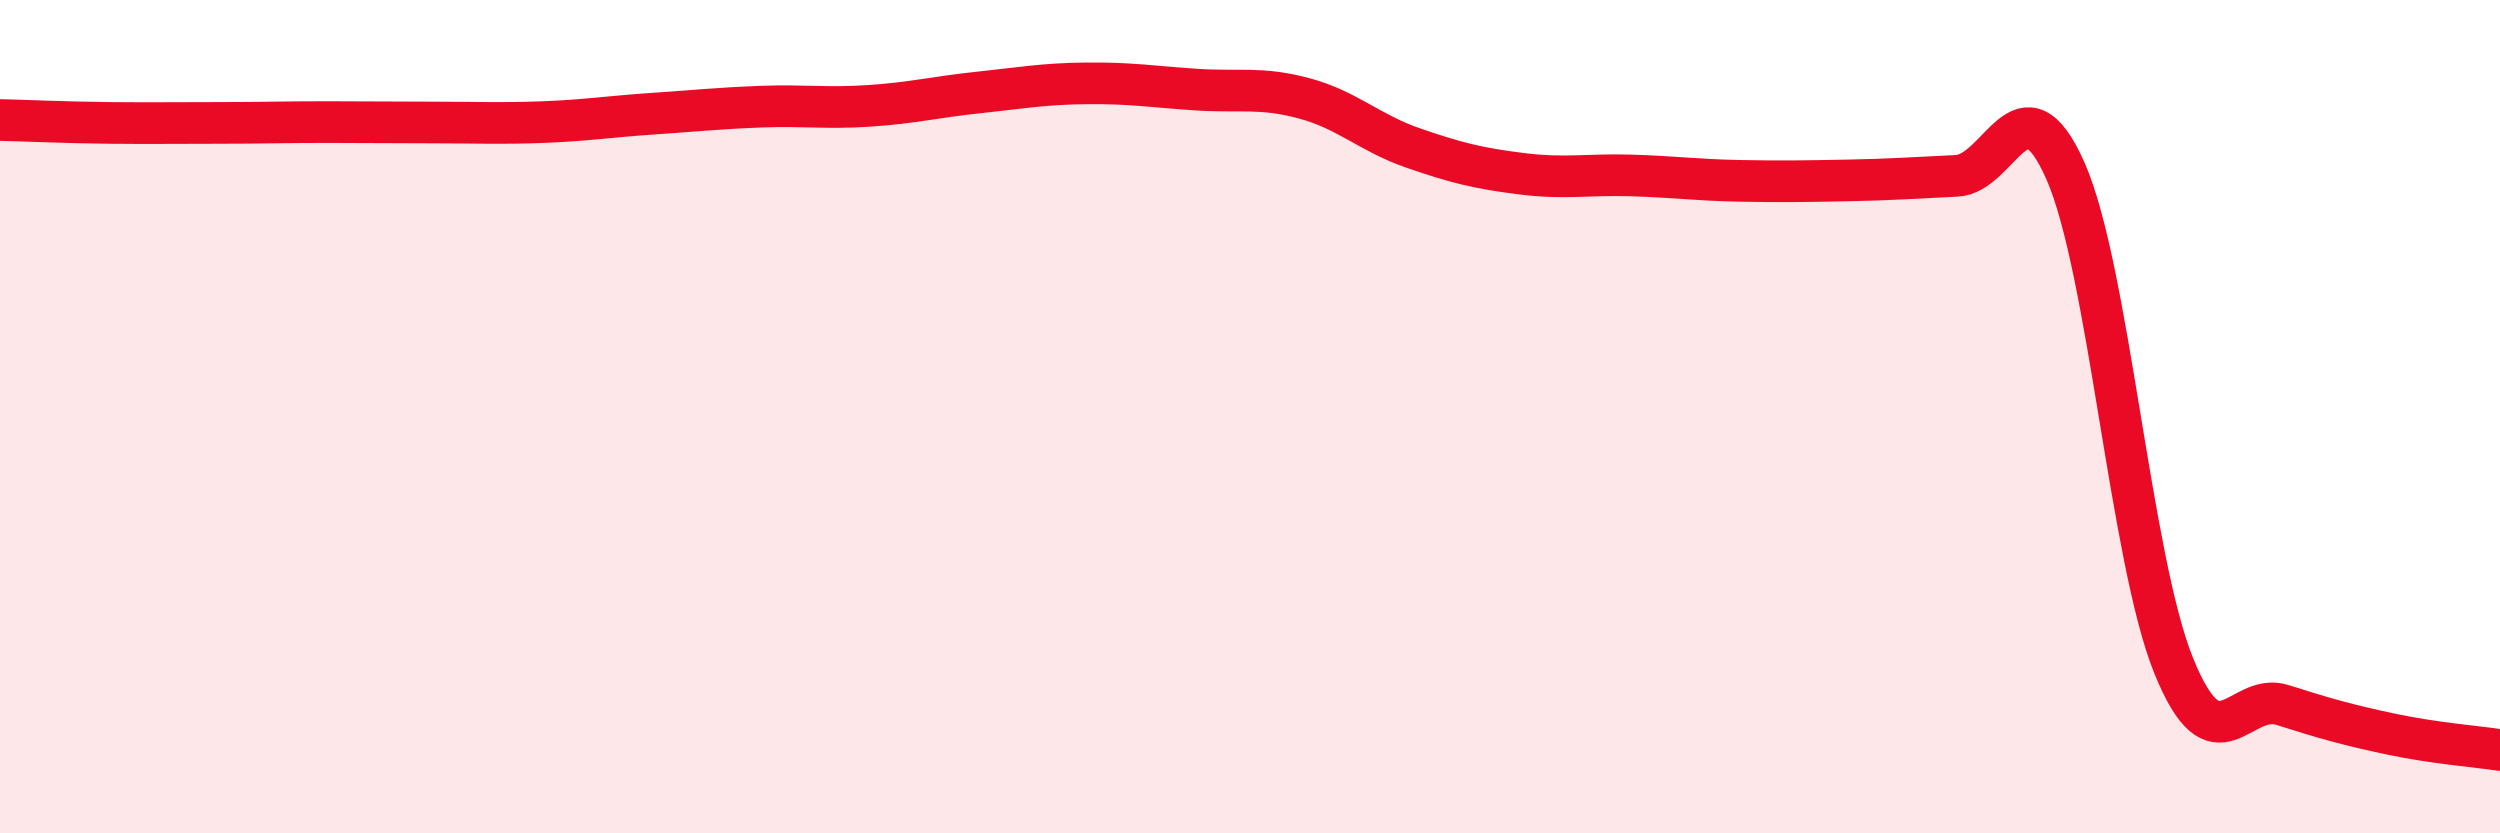
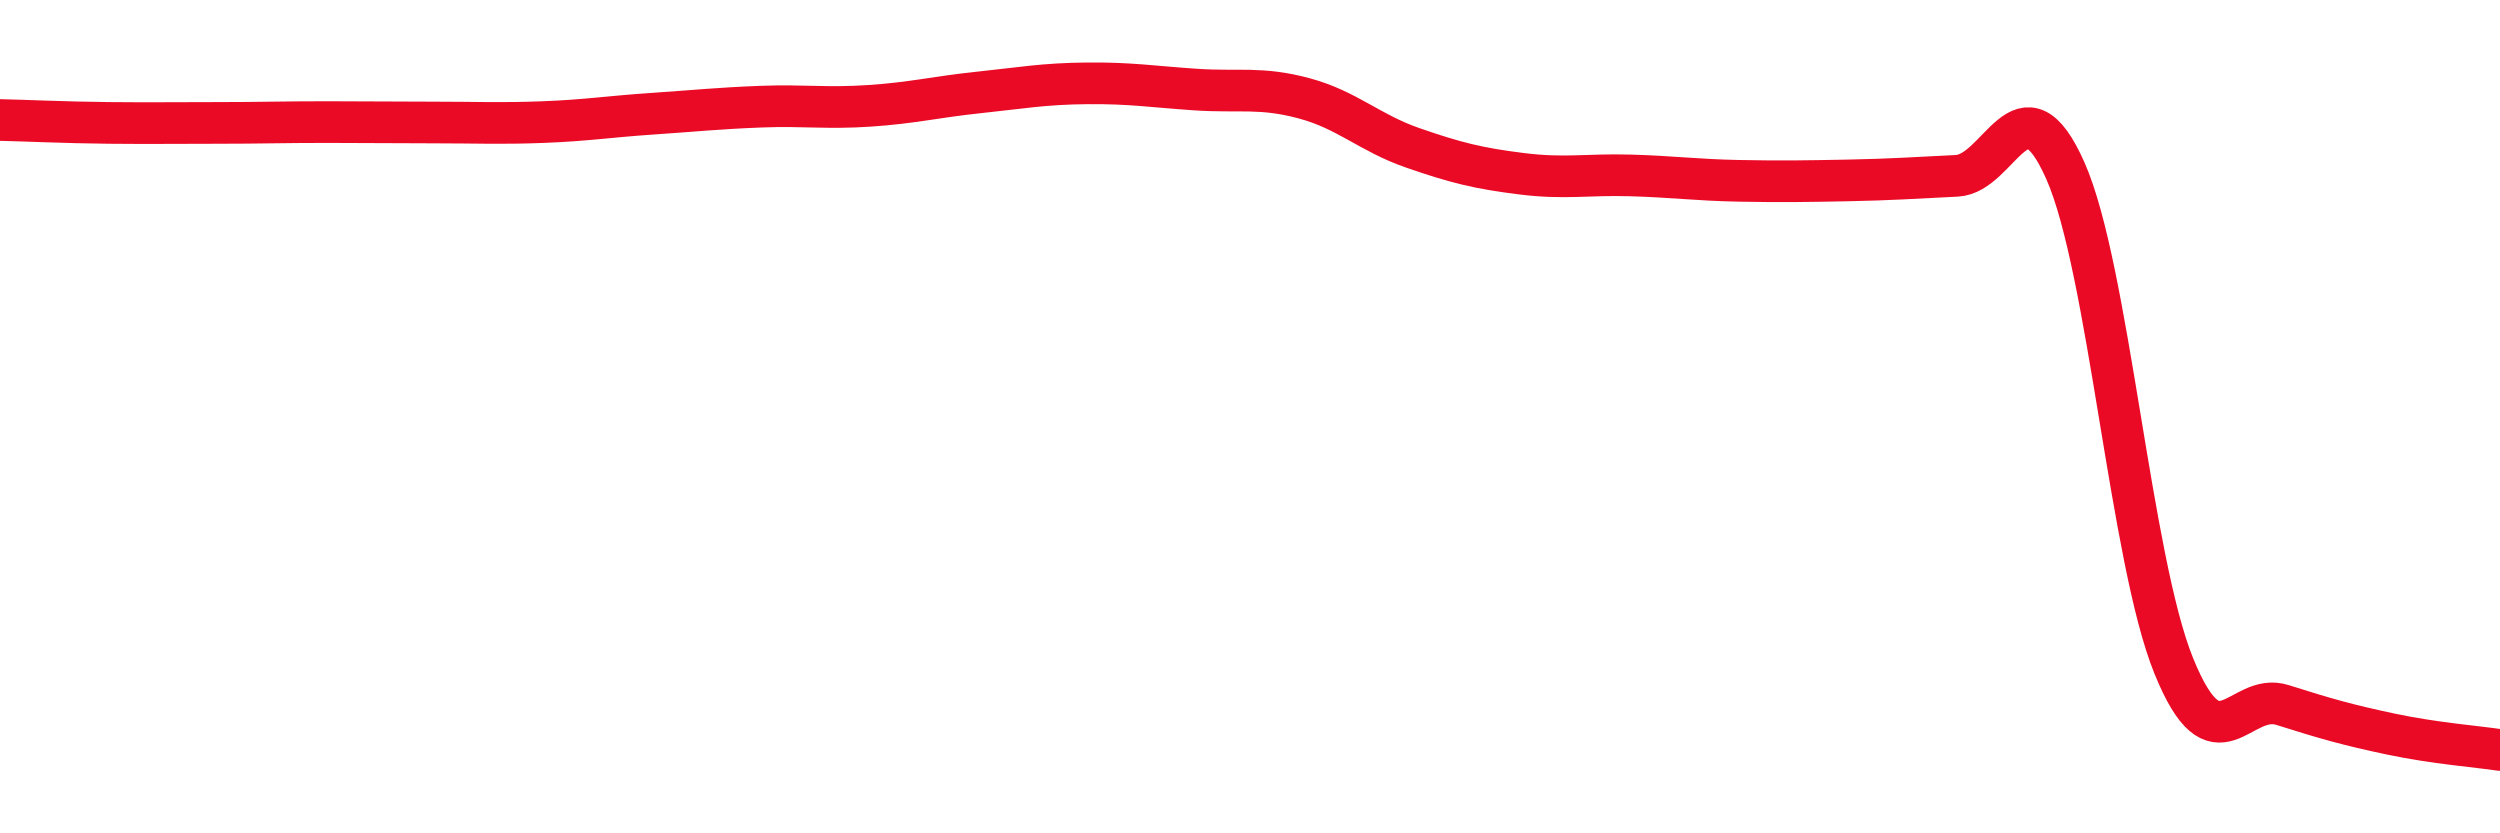
<svg xmlns="http://www.w3.org/2000/svg" width="60" height="20" viewBox="0 0 60 20">
-   <path d="M 0,2.88 C 0.52,2.89 1.57,2.94 2.61,2.95 C 3.65,2.96 4.18,2.95 5.22,2.95 C 6.26,2.95 6.79,2.93 7.83,2.93 C 8.87,2.93 9.39,2.94 10.43,2.94 C 11.47,2.94 12,2.97 13.04,2.93 C 14.08,2.89 14.61,2.8 15.65,2.73 C 16.69,2.66 17.22,2.6 18.26,2.56 C 19.3,2.52 19.83,2.61 20.87,2.54 C 21.91,2.47 22.44,2.33 23.48,2.22 C 24.52,2.11 25.05,2.01 26.09,2 C 27.13,1.99 27.66,2.08 28.7,2.15 C 29.74,2.22 30.26,2.08 31.3,2.36 C 32.34,2.64 32.87,3.19 33.91,3.55 C 34.95,3.91 35.48,4.04 36.52,4.17 C 37.56,4.3 38.09,4.18 39.13,4.21 C 40.17,4.24 40.7,4.32 41.74,4.34 C 42.78,4.36 43.31,4.35 44.35,4.33 C 45.39,4.31 45.92,4.27 46.96,4.22 C 48,4.17 48.53,1.75 49.57,4.1 C 50.61,6.45 51.13,13.42 52.17,15.98 C 53.21,18.54 53.74,16.59 54.78,16.92 C 55.82,17.25 56.35,17.4 57.39,17.62 C 58.43,17.84 59.48,17.92 60,18L60 20L0 20Z" fill="#EB0A25" opacity="0.1" stroke-linecap="round" stroke-linejoin="round" />
  <path d="M 0,2.88 C 0.52,2.89 1.57,2.94 2.61,2.95 C 3.65,2.96 4.18,2.95 5.22,2.95 C 6.26,2.95 6.79,2.93 7.83,2.93 C 8.87,2.93 9.39,2.94 10.43,2.94 C 11.47,2.94 12,2.97 13.04,2.93 C 14.08,2.89 14.61,2.8 15.65,2.73 C 16.69,2.66 17.22,2.6 18.26,2.56 C 19.3,2.52 19.83,2.61 20.87,2.54 C 21.91,2.47 22.44,2.33 23.48,2.22 C 24.52,2.11 25.05,2.01 26.09,2 C 27.13,1.99 27.66,2.08 28.7,2.15 C 29.74,2.22 30.26,2.08 31.3,2.36 C 32.34,2.64 32.87,3.19 33.91,3.55 C 34.95,3.91 35.48,4.04 36.52,4.17 C 37.56,4.3 38.09,4.18 39.13,4.21 C 40.17,4.24 40.7,4.32 41.74,4.34 C 42.78,4.36 43.31,4.35 44.35,4.33 C 45.39,4.31 45.92,4.27 46.96,4.22 C 48,4.17 48.53,1.75 49.57,4.1 C 50.61,6.45 51.13,13.42 52.17,15.98 C 53.21,18.54 53.74,16.59 54.78,16.92 C 55.82,17.25 56.35,17.4 57.39,17.62 C 58.43,17.84 59.48,17.92 60,18" stroke="#EB0A25" stroke-width="1" fill="none" stroke-linecap="round" stroke-linejoin="round" />
</svg>